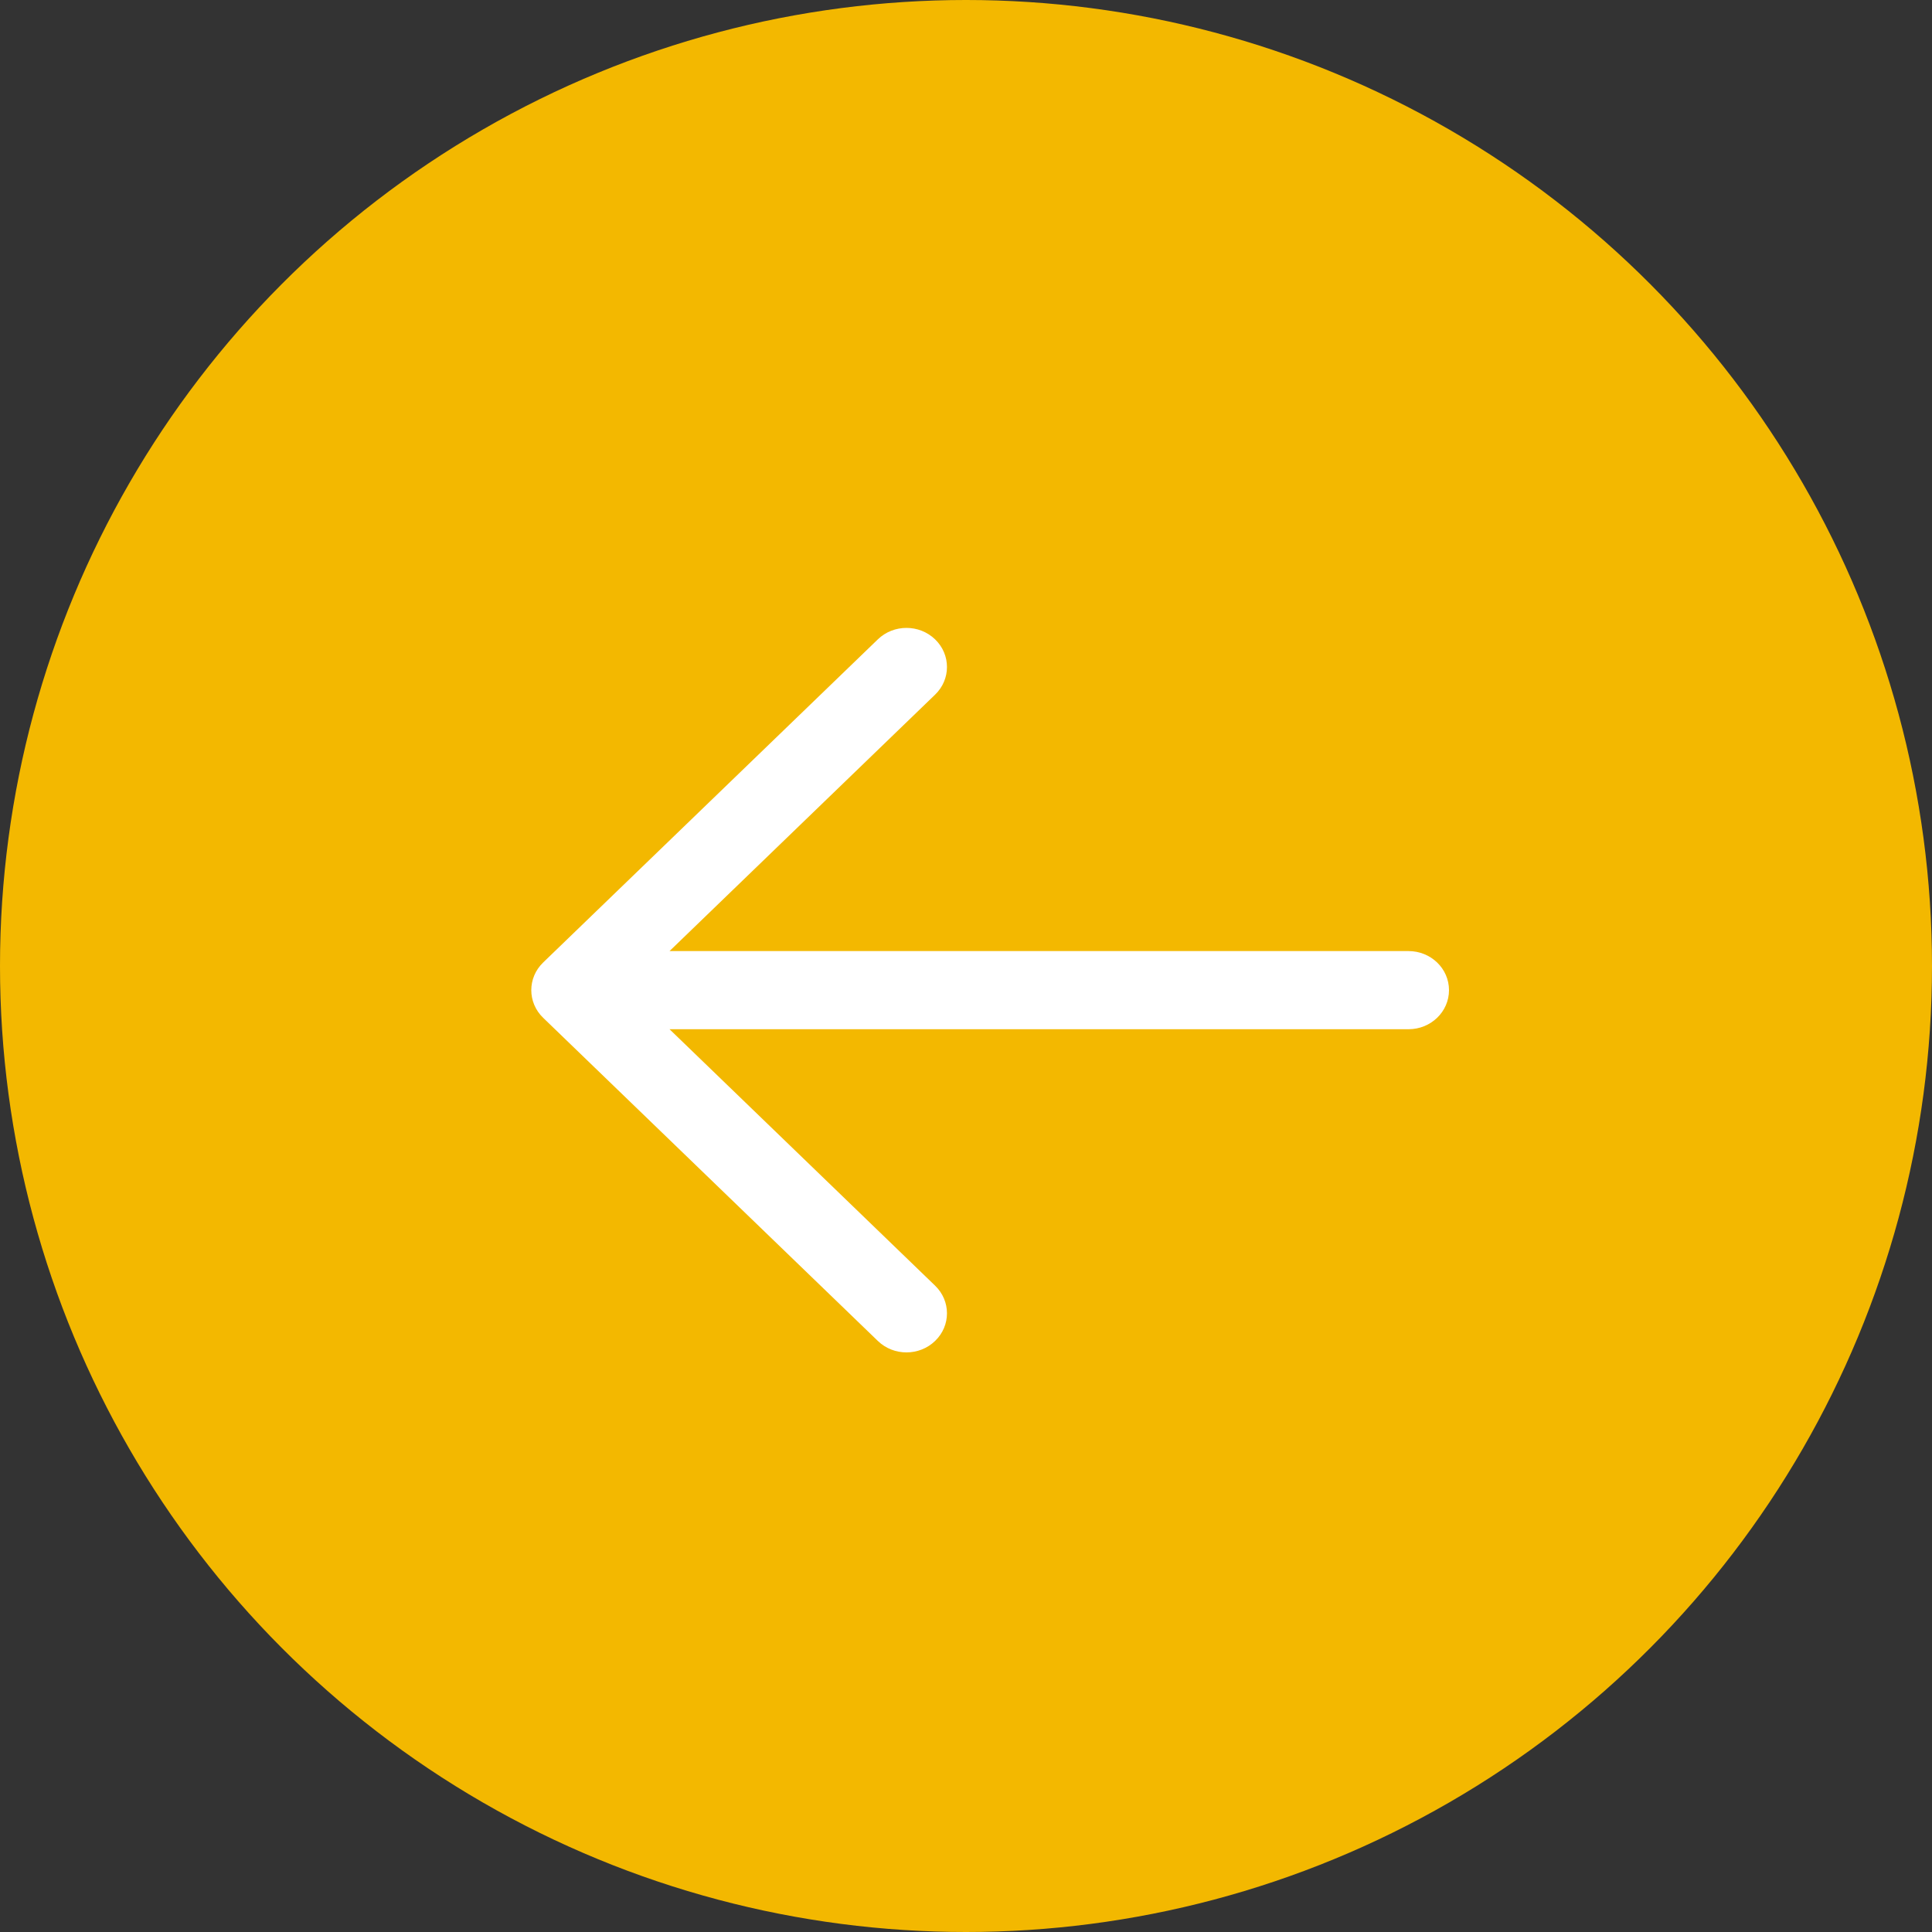
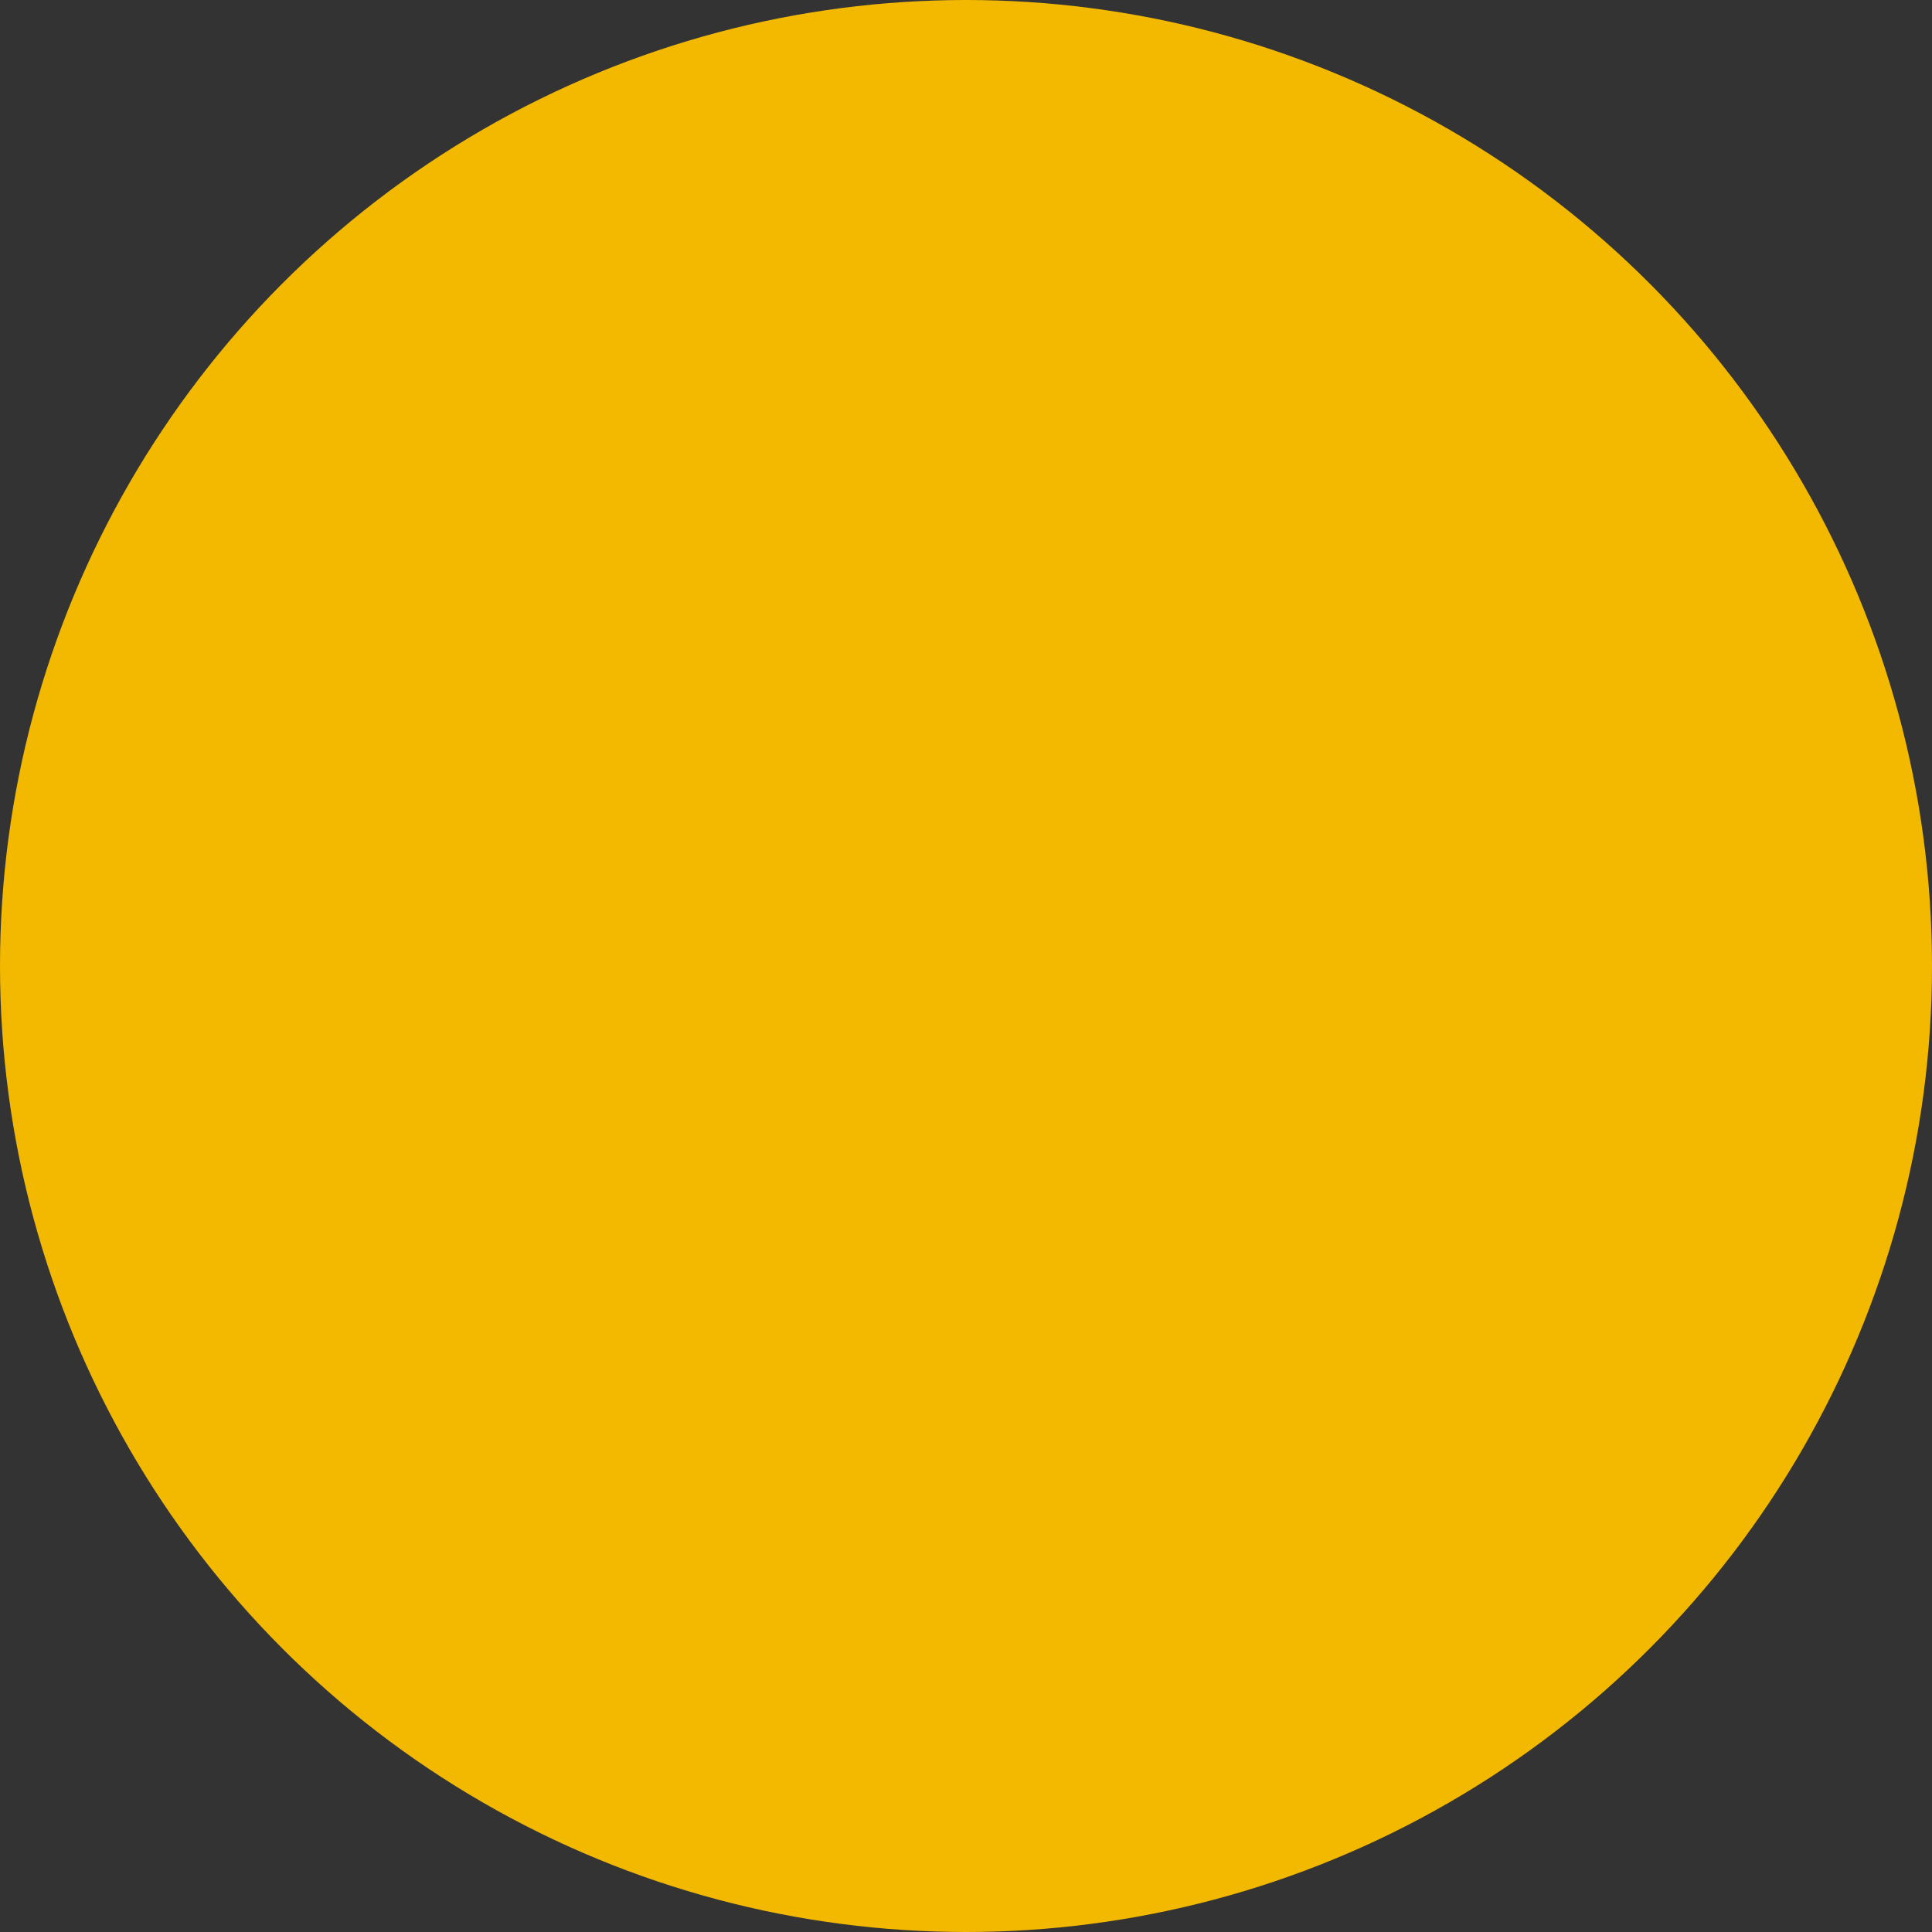
<svg xmlns="http://www.w3.org/2000/svg" width="40" height="40" viewBox="0 0 40 40" fill="none">
  <rect x="0" y="0" width="40" height="40" fill="#333333" stroke="none" />
  <circle cx="20" cy="20" r="20" fill="#F3B800" />
-   <path d="M19.36 27.763C19.033 28.079 18.502 28.079 18.175 27.763L11.245 21.072C10.918 20.756 10.918 20.244 11.245 19.928L18.175 13.237C18.502 12.921 19.033 12.921 19.36 13.237C19.688 13.553 19.688 14.066 19.36 14.382L13.862 19.691H29.162C29.625 19.691 30 20.053 30 20.5C30 20.947 29.625 21.309 29.162 21.309H13.862L19.36 26.618C19.688 26.934 19.688 27.447 19.36 27.763Z" fill="white" />
</svg>